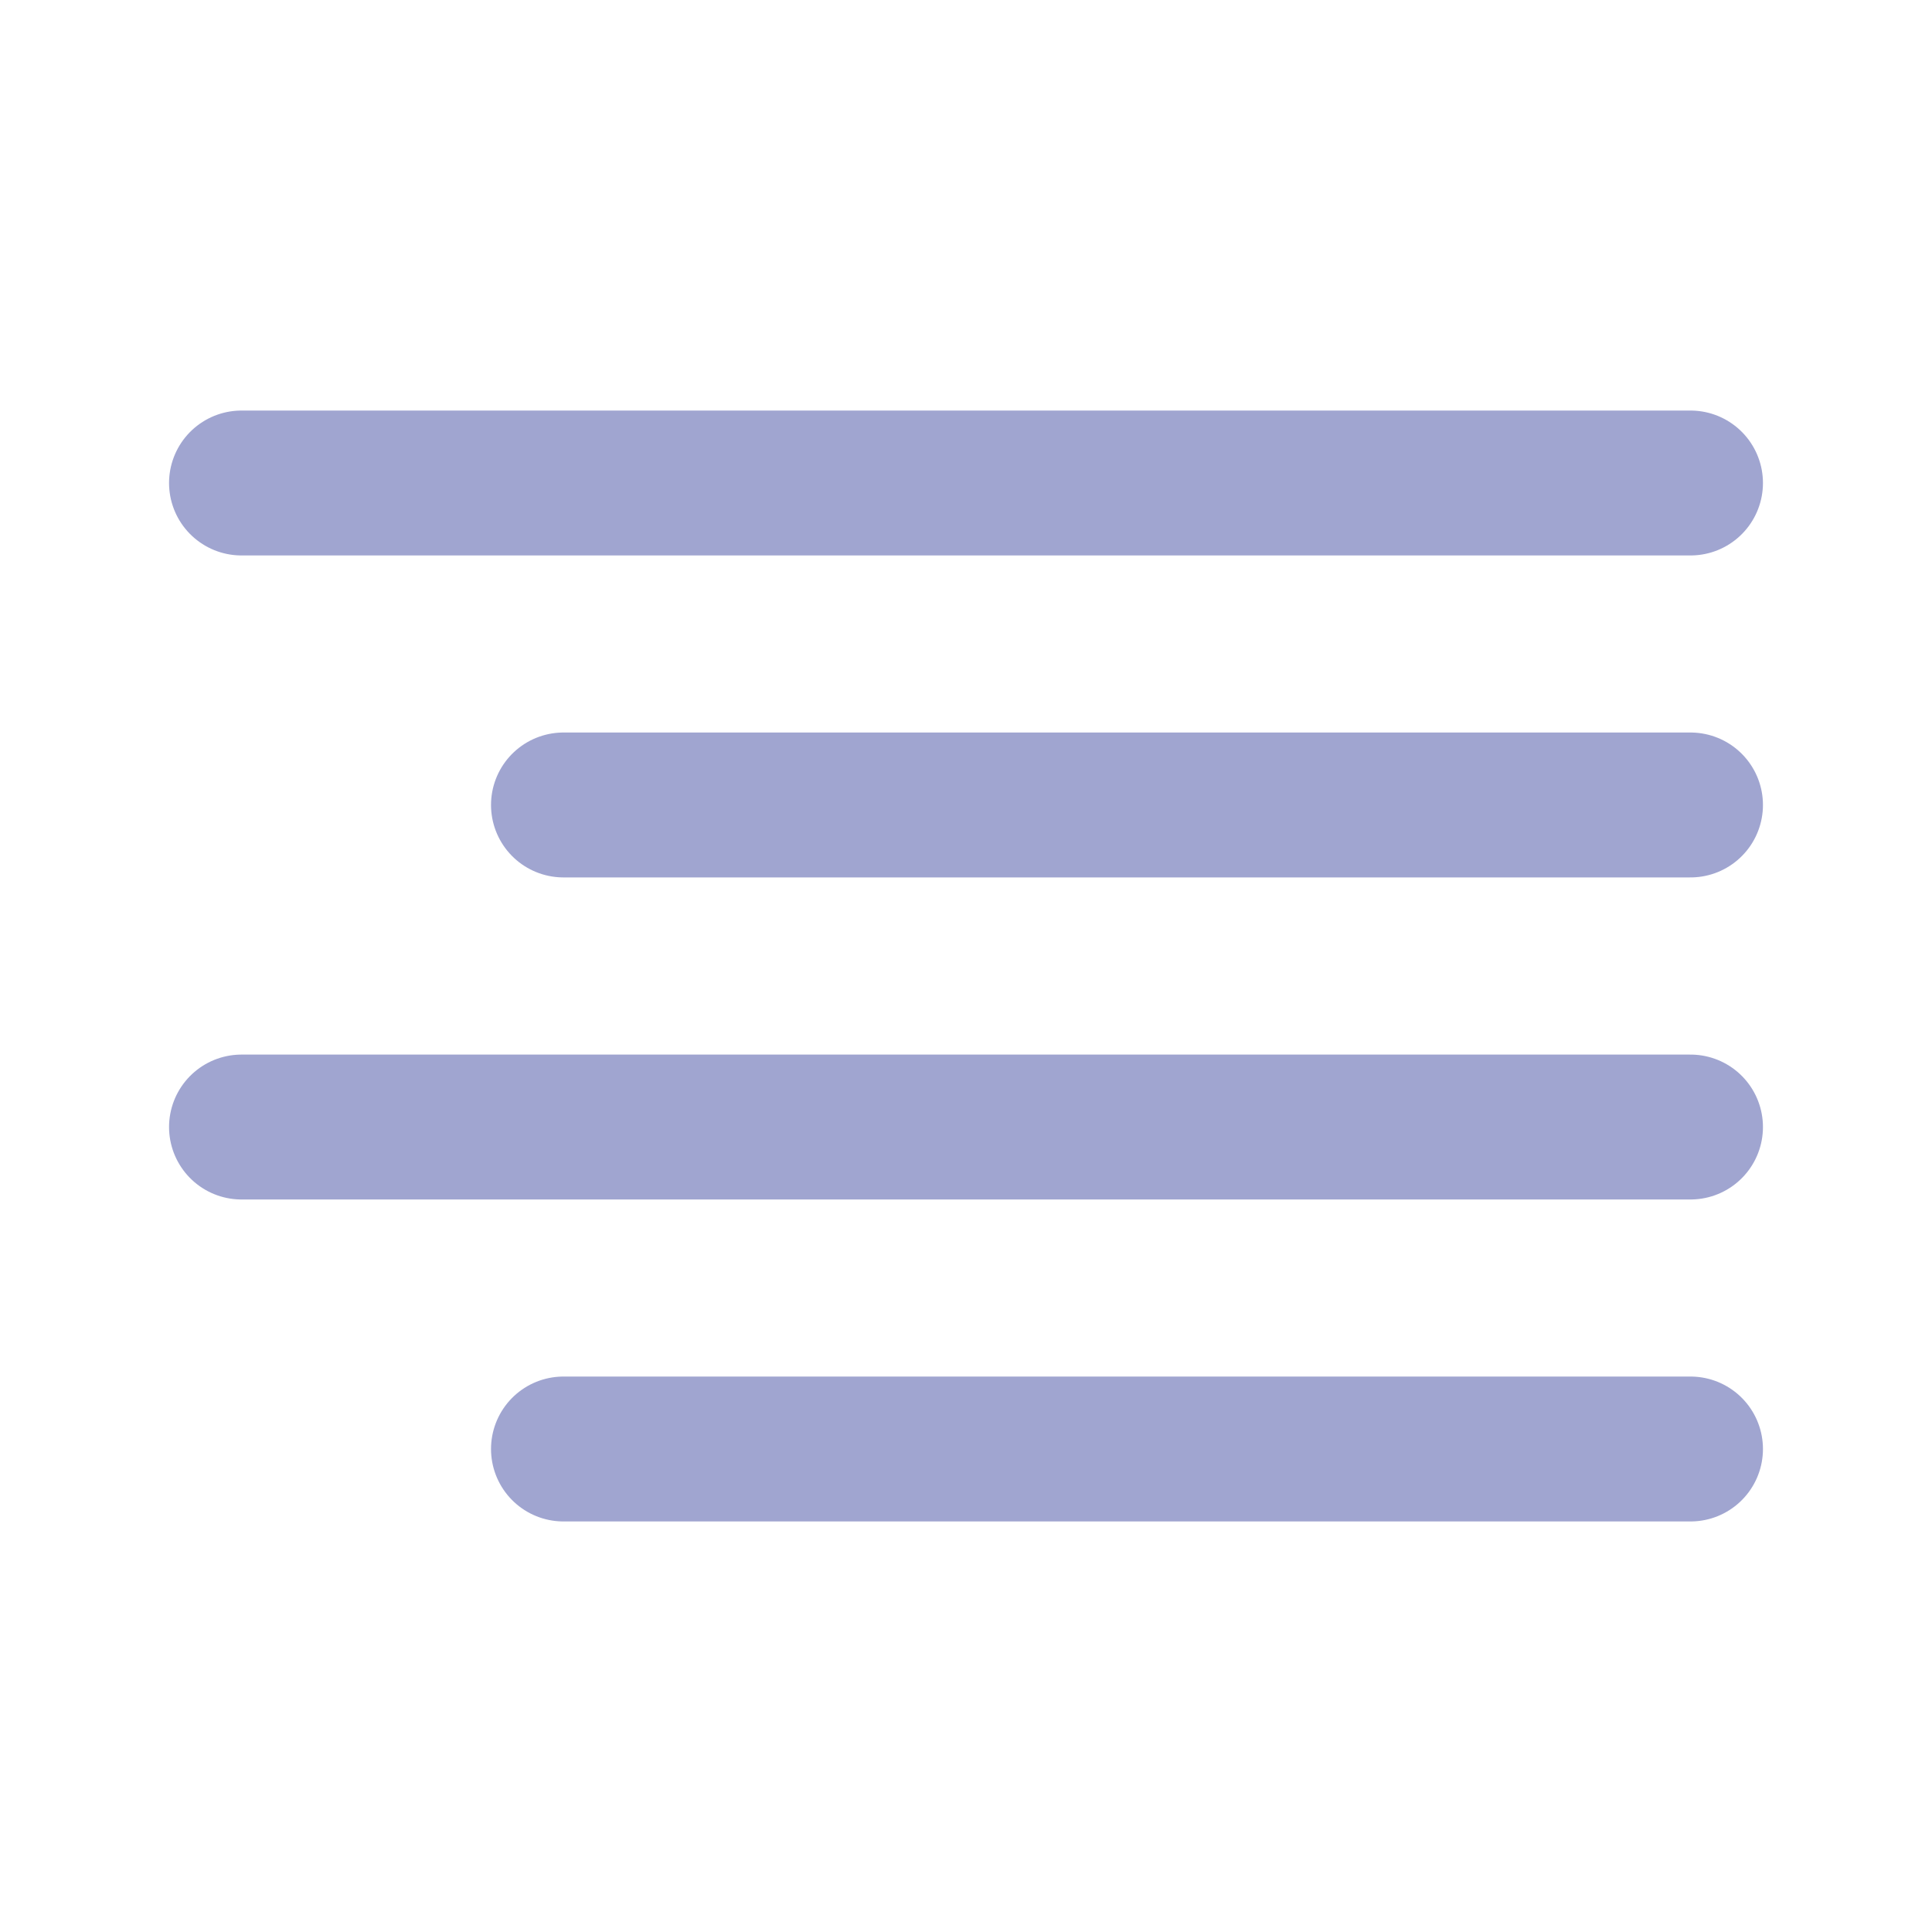
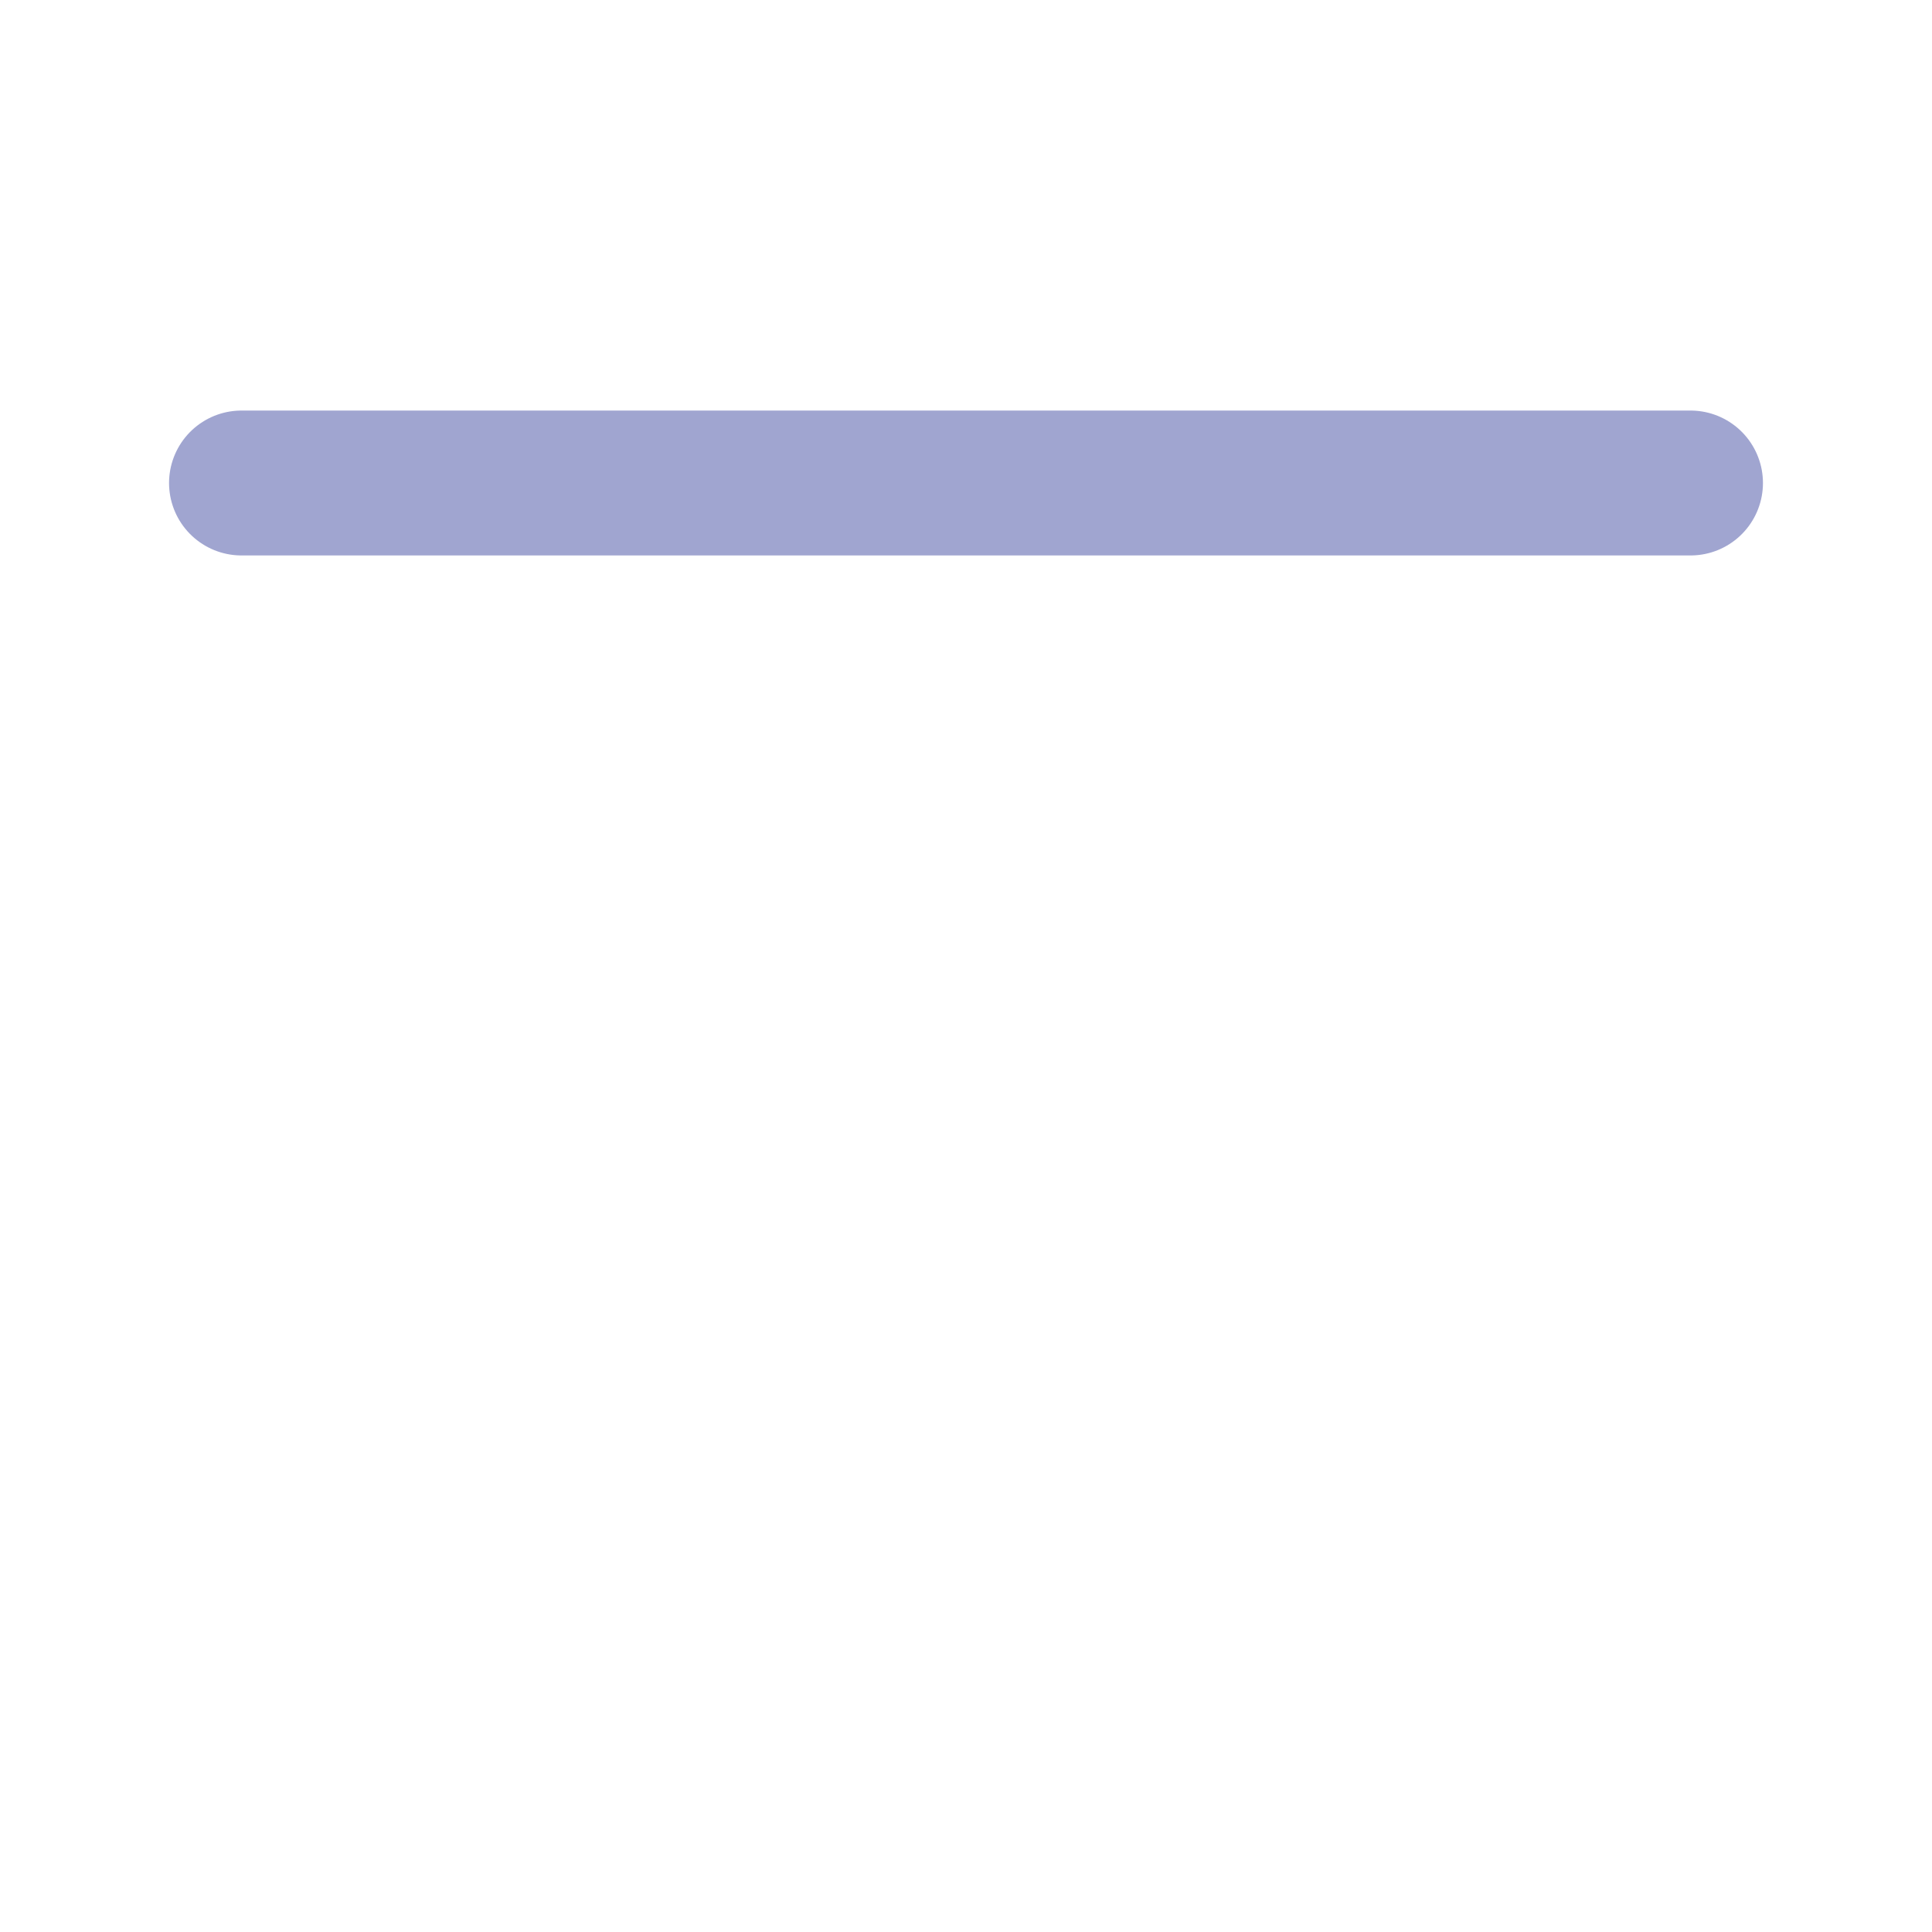
<svg xmlns="http://www.w3.org/2000/svg" width="20" height="20" viewBox="0 0 20 20" fill="none">
-   <path d="M5.833 8.333H17.5" stroke="#A0A5D0" stroke-width="1.5" stroke-linecap="round" stroke-linejoin="round" />
  <path d="M2.5 5H17.5" stroke="#A0A5D0" stroke-width="1.5" stroke-linecap="round" stroke-linejoin="round" />
-   <path d="M2.5 11.667H17.5" stroke="#A0A5D0" stroke-width="1.5" stroke-linecap="round" stroke-linejoin="round" />
-   <path d="M5.833 15H17.5" stroke="#A0A5D0" stroke-width="1.5" stroke-linecap="round" stroke-linejoin="round" />
</svg>